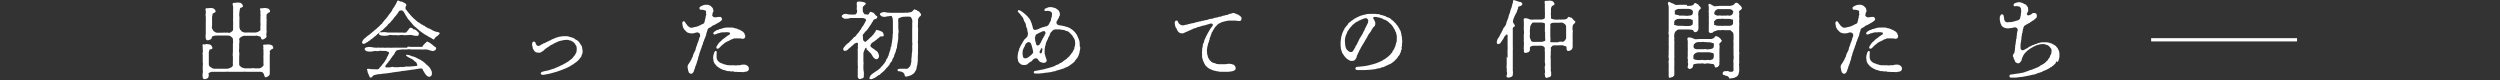
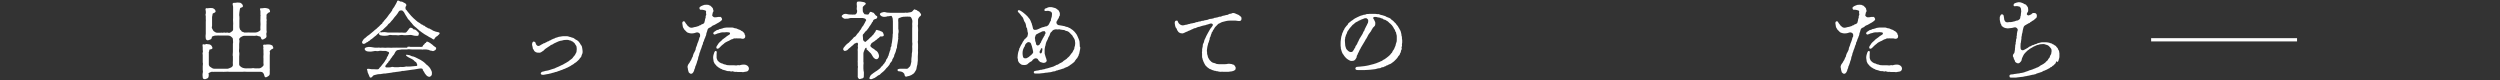
<svg xmlns="http://www.w3.org/2000/svg" id="_レイヤー_1" data-name="レイヤー_1" version="1.1" viewBox="0 0 1153 37">
  <rect x="0" y="0" width="1153" height="37" fill="#333333" stroke="none" />
  <defs>
    <style>
      .st0 {
        fill: #fff;
      }
    </style>
  </defs>
  <path class="st0" d="M110.3,27.7c0,.8,0,1.5,0,2,0,.6.5.8.9,1.2.6.4,1,.5,1.7.6.4,0,.8.1,1.5,0,.5,0,1,0,1.5,0,.4,0,.9-.2,1.5,0,.4.1.9,0,1.5,0,.5.1,1.2,0,1.7-.4.4-.4.6-.4.9-.9.2-.4-.1-1,0-1.7,0-.6,0-1.2,0-1.5,0-.4-.1-.9,0-1.5,0-.3.1-.6,0-1.2,0-.4,0-.6,0-1.2s-.2-.9,0-1.2c.1-.2-.4-.9,0-1.2.3-.3.5,0,1-.1.3-.1.8-.1,1.4-.1s.8.1,1.3.3c.5.1.6.5.8,1.1.3.6-.5.6-1,1-.3.2-.8.8-.6,1,.2.3,0,1,0,1.6v1.5c0,.4,0,.9,0,1.5,0,.6,0,1.2,0,1.5,0,.4,0,1.1,0,1.5.1.3,0,.7,0,1.2,0,.4,0,.8,0,1.3,0,.8-.6,1-.8,1.2-.6.4-.9.5-1.3.4-.4-.2-.4-1.1-.7-1.6-.1-.2-.3-.4-.5-.6-.2-.2-.5-.2-1-.3-.3,0-1.2,0-1.7,0s-.9,0-1.6,0c-.7,0-1.1,0-1.6,0-.6,0-1.3,0-1.6,0-.5-.1-1,0-1.6,0-.6,0-.9,0-1.6,0s-1.2,0-1.7,0c-.6,0-1.1,0-1.5,0-.6,0-1.2,0-1.6,0-.6,0-1-.1-1.6,0-.7.1-1.1,0-1.6,0h-3.1c-.6,0-1.3.1-1.7,0-.2,0-.7.3-1,.4-.4.2-.6.4-.4.6.2.4,0,.8,0,1.2s-.4.8-.7.9c-.4.2-1,.4-1.2.3-.5,0-.8-.4-.8-.8,0-.4-.2-1.2,0-2.1.2-.6,0-.9,0-1.4s0-1,0-1.7.2-1.1,0-1.7c0-.4,0-1,0-1.7,0-.4,0-1.1,0-1.7s-.2-.8,0-1.2c.2-.5,0-.6,0-1.2,0-.4,0-.7,0-1.2s-.2-.8,0-1.3c0-.3.5.1,1,0,.6-.2.8-.3,1.3-.1.4,0,.8,0,1.3.3.2,0,.7.7.8,1.1.4.8-.7,1-1,1-.5,0-.4.5-.4.7-.1.4-.3.5-.2,1,0,.4,0,.9,0,1.4v1.4c0,.4,0,.9,0,1.2,0,.4,0,1,0,1.2,0,.3.2,1,.9,1.3.4.2.5.4.8.5.2.1.4.2.9.2.4,0,.8,0,1.5,0h1.5c.3,0,.9,0,1.5,0,.6,0,1,0,1.5,0,.4,0,1.2-.4,1.7-.6.4-.2.9-.7.8-1.2-.1-.5,0-1.5,0-2s0-1.5,0-1.9c-.2-.5,0-1.5,0-2,0-.5,0-1.2,0-1.9s0-1.1,0-1.9c.2-.6,0-1.5,0-2.1,0-.5-.3-.8-.7-1.1-.3-.3-.9-.6-1.5-.6-.6,0-.9,0-1.3,0h-1.3c-.3,0-.8,0-1.3,0-.4-.1-1,0-1.3,0-.4,0-1.1,0-1.5.2-.6.2-.8.3-.8.5,0,.6-.3,1-.7,1.1-.4.2-.9.4-1.2.4-.4,0-.8-.3-.9-.8-.2-1.3,0-1.9,0-2.2s0-.9,0-1.3c0-.5,0-1.1,0-1.4,0-.6,0-1,0-1.4,0-.4,0-.8,0-1.4.1-.4,0-1.1,0-1.4s0-.9,0-1.2c-.1-.4-.2-.8,0-1.2.1-.4,0-.8,0-1.2,0-.3-.3-.9,0-1.2.2-.3.5,0,1-.1.4-.1.8-.1,1.4-.1s.8,0,1.3.3c.3.3.7.4.8,1.1.2.6-.6.8-1,1-.4.2-.4.3-.4.7,0,.3-.2.8-.2,1v2.9c0,.2,0,.9,0,1.2-.1.4-.2.9,0,1.2.2.2.4,1,.8,1.3.4.3,1,.7,1.5.7s.9,0,1.3,0c.6-.1,1.1,0,1.3,0,.2,0,.7-.2,1.3,0,.4,0,.9-.2,1.3,0,.3.2.9,0,1.5-.5.5-.3.7-.7.7-1,0-.6,0-1.3,0-1.9,0-.4.1-1,0-1.7-.1-.6,0-1.1,0-1.7,0-.6,0-1.2,0-1.7,0-.4,0-1.1,0-1.7,0-.4,0-1.2,0-1.7,0-.7-.5-1.4,0-1.8.2-.2.6,0,1-.1.3,0,.9-.2,1.4-.1.3,0,1,0,1.3.3.3.2.7.6.8,1.1.2.8-.6.8-1,1-.4.2-.3.5-.4.8,0,.3-.2.8-.2,1.3s-.2,1.2,0,1.9c.1.6,0,1.5,0,1.9,0,.6,0,1,0,1.5,0,.5,0,1.2,0,1.5s.2.7.2.8c0,.4.4.6.6.8.2.3.2.5.7.6.3,0,.4.2.7.3.3,0,.9,0,1.3,0,.6,0,1-.1,1.3,0,.3,0,1,0,1.3,0,.4,0,.8,0,1.3,0,.4,0,1.1-.2,1.5-.5s.9-.4.8-.9c-.1-.4,0-1.2,0-1.7s.1-.9,0-1.6c-.1-.7,0-.9,0-1.6s0-.9,0-1.2c.2-.4-.1-.6,0-1.2v-1.2c0-.2-.4-1.2-.1-1.2.4-.1.7-.1,1-.1.5,0,1-.2,1.4-.1.5,0,1,.2,1.3.3.4,0,.7.6.8,1.1.2.8-.7.5-1,1-.3.3-.7.6-.6,1s-.1,1.1,0,1.6c.2.6,0,1,0,1.3.1.6,0,.8,0,1.3,0,.3,0,.8,0,1.3s0,1,0,1.3c0,.4.2.9,0,1.2-.2.6,0,1,0,1.5.1.6-.4,1-.8,1.2-.4.2-.9.6-1.3.4s-.4-.8-.6-1.1c-.2-.3-.4-.3-.9-.4-.6-.2-1.1-.4-1.5-.2-.4.1-1,0-1.3,0s-.9,0-1.3,0c-.4,0-1,0-1.3,0h-1.3c-.4,0-1.2.4-1.5.6-.6.4-.9.9-.8,1.1.3.7,0,1.4,0,2.1,0,.8,0,1.2,0,1.9,0,.8-.2,1.2,0,1.9.2.5,0,1.5,0,2v1.9h-.1Z" />
  <path class="st0" d="M171.3,15.2c.4-.4.9-.7,1.2-1,.3-.4.8-.6,1.2-1,.4-.4.8-.8,1.1-1,.2-.2.8-.9,1.1-1.1.2-.1.4-.2.5-.6,0-.3.4-.3.5-.6.2-.4.6-.7,1.1-1.3.4-.4.7-.9,1-1.3.3-.4.6-.9,1-1.3.2-.2.2-.3.5-.7.3-.4.4-.4.4-.7,0-.3.5-.8.9-1.4.2-.3.4-.8.8-1.4.2-.3.3-.6.4-.8.2-.2,0-.5.4-.7.4-.2.9.3,1.2.4.4,0,1,0,1.6.5.3.2.6.2.9.5.1.2.3.3.3.7,0,.4-.4.6-.4,1,0,.5,0,1,.3,1.1.3.2.4.6.8,1,.4.4.6.8,1,1.2.3.4.8.9,1,1.1.3.2.4.5.7.7.3.2.5.4.7.6.3.4.5.4.7.6.3.3.4.4.8.6.4.3.6.3.8.5.4.4.5.5.8.5.2,0,.6.5.8.5.5,0,.6.4.8.5.2.2.4.2.8.4.2.2.4.4.8.4.3,0,.5.2.8.4.2.2.7.2.8.4.2.3.6.3.8.4.3.2.6.2.8.3.4,0,.9.3,1.3.3s.5.5.4.7c-.2.3-.5.5-.7.7-.2.2-.3.4-.8.6-.2,0-.3.4-.6.6-.2.2-.3.7-.5.7-.5,0-1-.6-1.5-.8-.4-.1-.9-.5-1.4-.8-.4-.2-.9-.5-1.4-.8-.5-.4-1-.7-1.3-.9-.3-.2-.5-.4-.8-.6-.4-.2-.5-.4-.7-.6-.2-.2-.4-.3-.7-.6-.3-.4-.5-.4-.7-.6-.3-.3-.4-.4-.7-.6-.3-.2-.4-.5-.6-.7-.3-.2-.2-.4-.6-.7-.2-.2-.3-.4-.6-.7-.3-.4-.3-.5-.6-.7-.3-.2-.4-.4-.6-.8-.1-.2-.2-.4-.5-.8-.2-.2-.2-.4-.5-.8-.2-.3-.4-.7-.6-1.1-.4-.5-.7-.8-1.1-.8-.3,0-.8,0-1.1.3-.2.2-.4.5-.6.9-.4.5-.6.9-.9,1.2-.4.5-.8.8-1,1.2-.3.4-.7,1-1,1.2-.4.4-.7,1-1.1,1.2-.5.2-.7.9-1.1,1.2-.5.4-.8.7-1.2,1.1-.4.4-.8.9-1.2,1-.4.2-.9.8-1.1,1-.4.4-.9.6-1.2,1-.3.4-.8.6-1.1.9-.2.2-1,.9-1.2,1-.6.2-.8.8-1.2.9-.4.1-.4.4-.7.5-.4,0-.6.4-.9.5-.5.4-1.2.5-1.5,0-.3-.5,0-.9.4-1.5.2-.2.4-.6.8-.8.4-.2.4-.4.7-.6.2-.2.8-.7,1.2-.9l1.2-1h.1ZM187.9,21.6c.4,0,.8-.2,1.3,0,.4,0,1,0,1.4,0s.8,0,1.3,0c.4,0,1,0,1.3,0,.5,0,.8.1,1.3,0,.4,0,.5-.3.6-.6,0-.2.4-.3.6-.6.2-.3.2-.5.6-.6.3,0,.2-.6.6-.6.6,0,.9.4,1.4.6.4.2.4.4.8.6.3.1.5.5.7.6.6.4.7.6,1.1.8.3.2.3.4.2.8-.2.5-.5.6-.9.8-.5.3-.8.1-1.2,0-.4,0-.8-.1-1.3-.4l-1.2-.2c-.3,0-.9,0-1.2,0-.5.2-.6,0-1.1,0-.9,0-1.6,0-2.2,0-.6,0-1.4,0-2.1,0s-1.7-.2-2.1,0c-.2,0-.7,0-1.2,0-.6,0-.9,0-1.3,0-.5,0-.7.2-1.3.2-.4,0-1,.1-1.4.6-.2.2-.4.6-.6,1-.2.4-.4.8-.7,1-.2.2-.5.7-.7,1-.3.4-.5.5-.7,1-.1.4-.7.6-.8,1,0,.3-.3.4-.5.6-.2.3-.3.5-.6.8-.6.6-.2,1.1.2,1.1.9,0,1.6,0,2.1-.1.4-.2,1-.2,1.7,0,.4,0,1,0,1.6,0s1-.2,1.6-.1c.5,0,1.2,0,1.6-.1.6-.3,1.1,0,1.6-.1.4,0,.9,0,1.7-.1.4,0,1.3-.1,2.1-.2.2,0,.3-.3.2-.7-.2-.4-.4-1.1-.8-1.2-.2,0-.7-.6-.9-.8-.2-.2-.7-.4-1-.6l-1.2-.6c-.4-.2-.6-.4-.9-.6-.4-.2-.3-.3-.3-.5,0-.3.5-.1,1.2,0,.6,0,1.1.5,1.7.6.5,0,.9.3,1.3.4.4.2.7.4,1.2.6l1.2.6c.4.2,1,.6,1.1.7.4.2.7.6,1.1.9.4.4.6.7,1,.9.3.2.5.5.7.7.2.2.4.4.7.9.1.2.3.7.5,1,.2.3.2.7.2,1.1,0,.4,0,.8-.3,1.1-.4.4-.6.6-1,.5-.4,0-.6-.2-1-.4-.2-.2-.4-.5-.7-.8-.2-.2-.5-.7-.6-1-.2-.4-.6-.7-.6-1,0-.8-1-.6-1.3-.6s-1.2.2-1.9.3c-.6.1-1,.2-1.4.2s-1,.2-1.4.2-.9.2-1.4.2c-.4,0-1,.2-1.4.2-.6,0-.9,0-1.4.2-.4,0-1,.2-1.4.2-.5,0-.8.1-1.4.2-.3,0-.8,0-1.4.2l-1.4.2c-.4,0-1.2.2-1.4.2-.4,0-1.1,0-1.9.2-.7.2-1.2,0-1.9.2-.4.1-.8.2-1.2.3-.5.1-.6.2-.8.4-.2.2-.4.7-1,.8-.2,0-.4,0-.6-.5-.2-.4-.4-.9-.5-1.2-.1-.4-.4-.6-.4-1.2,0-.5-.4-.7-.2-1,.3-.4,1.5,0,2,0s.6,0,1,0c.7,0,1.6.2,2.2,0,.2,0,.5-.7.9-1,.4-.3.6-.8.9-1.1.3-.3.5-.6.8-1,.2-.2.4-.6.7-1.1.2-.3.5-.5.6-1.1,0-.4.5-.6.6-1.1,0-.3.3-.6.4-.8.1-.2,0-.7-.3-.8-.4,0-.6-.3-1.2-.4-.4,0-1.1,0-1.3,0-.6,0-1.3-.2-1.8,0-.6.2-1.3,0-1.8,0-.4,0-1.3.3-1.9.3s-1.5,0-2-.2c-.5-.2-.9-.6-.9-.9,0-.4,0-.6.9-.9.7-.2,1.2-.2,2-.1.4,0,1.4.3,1.9.3h1.3c.5-.2.8.1,1.4,0,.4,0,.8-.1,1.3,0,.5.1,1,0,1.3,0,.4,0,.7,0,1.4,0,.5.1,1,0,1.3,0h1.4c.4,0,.8-.1,1.3,0,.6,0,.8,0,1.4,0h2.7,0ZM175.6,15c.4-.2,1.3-.2,1.9-.2s1.3.3,1.9.2c.8,0,1.3,0,2,0,.5,0,1.3,0,1.9,0s1.1.1,2,0c.6,0,1.3.2,1.9,0,.3-.1.8-.9,1-1.1.4-.4.6-1,1-1.1.5-.1,1.2.3,1.3.5,0,.2.2.3.6.3.4,0,.6.2,1,.5.3.3.6.6.8.8.4.2.3.6.2,1,0,.4-.3.7-.6.6-.5,0-.5.1-1,0-.3,0-.8-.1-1.1-.2-.2,0-.6-.2-.9-.2-.8,0-1.3.1-1.8.1s-1.3.1-1.7,0c-.7-.2-1.2,0-1.7,0-.7.2-1,0-1.7,0-.4,0-1.2,0-1.6,0-.4,0-1.2-.2-1.6,0-.4.2-1.3.3-1.9.3-.6,0-1.2,0-2-.2-.5-.2-.7-.4-.7-.8,0-.2.2-.5.8-.8h0Z" />
  <path class="st0" d="M268.6,24.4c0,.5-.4,1-.4,1.3-.1.6-.4.8-.7,1.1l-.4.6c-.2.3-.9.8-1.4,1.3-.3.3-.7.3-1.1.8-.5.4-1,.5-1.2.7-.4.4-1,.5-1.2.7-.4.3-1,.4-1.3.6-.4.3-.6.2-1,.4-.4.2-.8.4-1.3.5-.4.2-.7.3-1.1.4-.6.2-.8.4-1.3.4-.6.2-.8.3-1.3.4-.4,0-.6.3-1.2.3-.4.1-.9.3-1.4.3-.6.1-1.3.2-1.6.3h-.3c-.6,0-1-.2-1-.6,0-.4.4-.8,1-.9.4,0,1.2-.4,1.8-.4l.9-.2c.4-.1,1-.3,1.5-.5.4-.2,1-.2,1.5-.5.4-.3.6-.2,1.1-.5.4-.2.6-.2,1.3-.6.3-.2.7-.3,1.1-.5.4-.2.9-.6,1.4-.8.4-.2,1-.6,1.3-.8.5-.4.5-.5,1-.8.2-.2.4-.2.4-.3.1,0,.2-.2.4-.4.2-.3.4-.6.8-1,.3-.3.4-.6.6-1,.2-.4.4-.6.4-1,0-.5.1-.7.1-1.1,0-.7-.1-1.4-.4-1.7-.2-.2-.4-.6-.4-.7-.3-.2-.4-.6-.6-.6-.2,0-.1-.4-.7-.5-.3,0-.4-.4-.8-.4-.6,0-.7-.4-1.8-.3-.6,0-.8,0-1.4.1-.6.2-1.1.3-1.4.3-.6.1-1.1.4-1.4.5-.3.2-1,.4-1.3.6-.4.1-.8.6-1.3.7-.7.2-.8.6-1.3.8-.3.2-.9.6-1.2.8-.3.2-.9.6-1.1.9-.2.3-.4.4-.8.6-.5.4-1,.7-1.6.6-.4,0-.8,0-1.3-.2-.2-.2-.8-.4-.9-.8-.2-.6-.6-.7-.6-1.2,0-.5-.3-1.1-.3-1.4v-.2c0-.7.3-1.5.9-1.3.7.1.7.6.9,1.2.4.6.7.8,1.1.8.5,0,.8-.3,1-.4.4-.2.6-.4.9-.5.2,0,.4-.4.9-.4.3,0,.4-.3.8-.4.4-.1.5-.4.8-.4.4,0,.6-.4.8-.4.3,0,.4-.2.8-.4.4-.2.6-.2.8-.4.3-.1.5,0,.8-.3.2-.2.8-.2,1.2-.4.5-.2.8-.3,1.2-.3s.8-.2,1.3-.2c.4,0,.7,0,1.3,0,.1,0,.3,0,.4,0,.4,0,.8,0,1,.2.6.1.9.2,1.4.4.3,0,1.1.3,1.3.6.2.2.8.5,1.2.7.5.3.8.7,1,1,.4.4.4.8.8,1.2.4.5.4.8.5,1.3,0,.4.2.9.2,1.5s0,.9-.2,1.4h0Z" />
  <path class="st0" d="M328,12.4c-.4.3-1.1.4-1.4.8-.4.5-.3.8-.5,1.3-.3.6-.4,1.2-.4,1.5s-.3.8-.4,1c0,.4-.2.5-.4,1-.2.4-.1.6-.3,1-.1.3-.4.5-.4,1s-.2.6-.3.8c0,.2-.2.6-.3.9,0,.3-.1.4-.3.9-.2.4-.2.6-.3.8,0,.4-.5,1.1-.5,1.6,0,.5-.5,1.2-.5,1.7,0,.7-.4,1.2-.5,1.7-.1.7-.4,1.1-.5,1.6-.2.5-.4.7-.4,1.1,0,.4-.3.6-.4,1.1,0,.4-.4,1-.5,1.2-.3.4-.5.6-.9.6s-.2,0-.2,0c-.3,0-.4-.2-.7-.4-.3-.2-.3-.3-.4-.8-.3-.7-.2-1.4-.4-1.8,0-.2,0-.6.2-1,.1-.2.3-.6.5-.8.4-.4.4-.8.6-1,.2-.2.5-.7.6-1.1.2-.8.6-.7.6-1.5.2-.8.4-1,.7-1.6.3-.8.6-.9.6-1.7.1-.6.5-1.1.6-1.6,0-.5.4-1,.6-1.7.1-.6.3-.6.4-1.4,0-.4.5-.5.4-1.2,0-.6,0-.8-.5-1.2-.6-.4-1.2-.3-1.9,0-.4.1-.9.2-1.3.2-.8,0-1,0-1.5-.2-.2-.1-.6-.1-.9-.4-.2-.2-.5-.4-.7-.7-.2-.3-.4-.2-.6-.7-.2-.4-.5-.6-.6-1.3,0-.5-.2-.9-.2-1.3s0-.2,0-.3c.1-.8.9-.9,1.2-.4.3.7.8,1.1.9,1.3.4.7.6.6,1,1,.2.3.9.4,1.1.4.4,0,.7-.1,1.4-.3.4,0,1-.2,1.6-.4.4,0,.6-.4.8-.4.3.1.4-.2.8-.4.4-.2.8-.2,1.2-.6.2-.2.2-.6.4-1.2.1-.2,0-.6.3-1.2.2-.4-.1-.7.2-1.2.3-.4,0-.7,0-1.2.2-.7,0-1-.4-1.1-.4-.1-1-.3-1.3-.3s-.5,0-.7,0-.4,0-.5-.4c-.3-.4,0-.9.3-1,.3-.2.5-.4.9-.5.9-.4,1-.4,1.7-.4h.4c.4,0,.8,0,1,.2.3.2.5,0,.8.4.3.3.6.5.8.8.4.4.2.8.4,1.1.2.4,0,.7-.3,1.2-.1.4,0,.6-.2,1-.2.5.8,1.2,1.2,1.1.6,0,1.1-.1,1.6-.2.4,0,.5,0,.7,0,.4-.2.9.4,1,.9.2.6-.6,1-.8,1.2-.5.4-.9.6-1.3.8-.6.3-1.1.7-1.4.8-.4.1-1,.4-1.4.7h.2ZM345.2,32.5c-.3.3-.7.5-.9.5-.2,0-.8.1-1.2.2-.5.2-.9,0-1.1,0-.6,0-1.1,0-1.8,0-.8-.2-1.1.1-1.9-.2-.7-.3-.7,0-1.1,0-.6-.2-.6-.2-1.2-.2-.5,0-.6,0-1.1-.2-.4-.2-.4-.1-1-.3-.5-.2-.5,0-1-.4-.4-.2-.6-.2-.9-.4-.4-.4-.6-.3-.8-.5-.2-.4-.6-.3-.7-.6-.2-.4-.4-.4-.6-.7-.2-.3-.4-.4-.5-.7,0-.3-.3-.4-.3-.9,0-.6-.2-.8-.2-1.4,0-.4,0-1,.4-2.1.2-.7.5-1.2.9-1.1.5.2.4.6.3,1.4,0,.8,0,1.3,0,1.8.1.4.2.7.4,1.1.2.4.6.6.8.8.2.3.4.2.8.5.3.2.6.1.9.3.4.2.5.3.7.3.2,0,.4,0,.8.2.5.2,1.2.2,1.8.2h1.8c.6,0,1,.2,1.5,0,.7-.2.9.2,1.5-.1.5-.2,1-.2,1.7-.2s1.2.3,1.5.5c.4.3.7.8.7,1.3s-.1.7-.4,1h0ZM333.7,12.9c.2,0,.9-.2,1.4-.2.6,0,1,0,1.4,0s.6,0,1.1,0c.2,0,.6,0,1.2.3.2.1.8,0,1.2.3.3.2.8.3,1.3.5.2,0,.4.4.8.5.2,0,.6.4.8.6.2.2.5.5.5.8,0,.4.4.5.3,1,0,.8-.3,1-1,1.2-.4,0-.8-.1-1.2-.2-.6,0-1.2,0-1.5,0-.4-.1-.6.1-1.1,0-.5-.1-.8.3-1.2.4-.4,0-.6.2-1,.4-.5.3-.6.4-1,.5-.4.2-.5.3-1,.5-.4.2-.7.5-.9.7-.2.2-.6.4-1,.8-.3.4-.8.7-.9.9-.4.5-1,.7-1.3.5-.2-.2-.4-.6,0-1.2.2-.2.4-.6.8-1.2.2-.3.6-.6.9-.9.3-.2.5-.4.8-.8.2-.2.4-.2.8-.6.2-.2.4-.2.7-.5.4-.4.9-.7,1.4-1,.4-.2.7-.4.7-.8s-.4-.5-.8-.5c-.6-.1-.9-.1-1.6,0-.2,0-.6,0-1.1,0-.6,0-1,.2-1.3.3-.8.1-1.1.3-1.6.5-.5.2-.8.4-1.2,0-.4-.4,0-.9.7-1.3.6-.3.7-.6,1.1-.6.7,0,.6-.4,1-.4.5,0,.6-.2,1.3-.3h0Z" />
  <path class="st0" d="M399.8,22.2c-.4-.4-.7-.1-1,.6l-.4,1c-.2.4-.2.8-.2,1.1,0,.7,0,1.5,0,2.2s0,1.2,0,1.5c.2.4,0,.8,0,1.5,0,.4,0,1,0,1.5.1.3,0,1.2.2,1.5.1.3,0,.9,0,1.1.1.4-.1.8,0,1.2,0,.3-.4.8-.9.8-.6.1-1,.4-1.3.2-.6-.4-.7-1.1-.6-1.6,0-.4,0-.7,0-1.2v-2c0-.4.2-.7,0-1.3,0-.5,0-.7,0-1.3s-.1-.7,0-1.3c0-.6,0-.8,0-1.3s0-1,0-1.3c0-.4,0-.7,0-1.3s-.1-1,0-1.3c.2-.6,0-.8,0-1.3,0-.4.2-.6.1-1,0-.4-.4-.6-.6-.5-.2.2-1,.3-1.2.6-.2.3-.8.8-1,.9-.4.3-.6.6-.9.8-.4.3-.8.6-1,.9-.4.4-.7.4-1,.5-.3.2-.6.1-.9-.2-.4-.4-.2-.8,0-1.2.3-.4.8-1,1-1.2.4-.3.4-.5.9-.8.4-.4.5-.2.8-.7.2-.2.4-.4.8-.8.2-.2.5-.4.8-.8.2-.4.5-.6.9-.8.2,0,.6-.6.8-.9.2-.3.4-.6.7-.8.4-.4.4-.6.7-1,.2-.4.5-.5.7-1,0-.2.4-.7.6-1,.4-.4.5-.6.7-1.1,0-.2.3-.2.4-.7.2-.5.4-.7.5-.9.2-.3,0-.5-.3-.8-.4-.3-1-.3-1.3-.4-.4,0-.9,0-1.3,0-.6,0-1.5,0-2.1,0h-2c-.5,0-1.2.4-1.7.3-.8,0-1.2.2-1.7-.2-.6-.4-.8-.6-.8-.9s.3-.6.8-.9c.4-.2,1.1-.3,1.7-.1.6.2,1.1.2,1.7.2.6.1,1.2,0,1.5,0,.7.2,1.2-.5,1.3-.9.1-.5.2-.8,0-1.2-.2-.4,0-1.1,0-1.7,0-.4-.2-1.1,0-1.8,0-.4.8-.4,1-.4s.8,0,1.7.2c.8.1,1.4.4,1.4.8,0,.4-.6.6-.8.9-.4.3-.6.6-.6.9,0,.5,0,.9,0,1.3,0,.6.2,1,.4,1.2.3.4.4.7.8.6.5,0,.9.3,1.5,0,.2,0,.4-1.4,1.2-1.1.2,0,.3.2.7.3.3,0,.6.2.9.7.3.4.5.7.8.8.4.1.4.4.4.6s-.1.6-.6.8c-.2,0-.8.2-1,.4-.4.2-.3.7-.5.9-.4.3-.4.6-.6.9-.1.2-.4.6-.6.9-.3.4-.4.5-.6.9-.2.4-.4.5-.6.8-.2.4-.3.5-.7.8-.3.2-.4.4-.7.8-.2.4-.4.4-.7.8-.2.3,0,.9,0,1.5s0,1.2.4,1.5c.4.3.5.5.8.4.4-.3.5-.5.8-.7.4-.3.4-.4.6-.5.2-.2.5-.6.9-.9.4-.3.5-.4.8-.8.1-.2.6-.4.7-.8.2-.4.6-.7.7-.9.2-.4.1-.7.6-.9.3-.1.4.2.8.2.3,0,.8.2,1.1.4.4.1.8.3,1,.6,0,.2.4.7.4,1.2,0,.8-1.1.6-1.4.6-.4,0-.6.4-.8.6-.3.3-.6.3-.8.6-.3.4-.6.4-.8.6-.3.4-.5.4-.8.6-.2.2-.8.5-.9.6-.3.2-.6,1-.7,1.2-.1.4.4.7.8,1.1.4.3,1,.5,1.1.7.3.3.3.4.8.6.2.1.5.4.7.7.1.3.3.4.4.8.1.4.2.6.2.9,0,.4-.1.8-.3,1-.3.4-.5.5-.9.5s-.8-.2-1.2-.6c-.2-.2-.6-.8-.8-1.2-.2-.3-.4-.8-.9-1.2-.3-.2-.7-.8-1-1l-.8-.7ZM417.2,5.8c.7,0,1,.2,1.7,0,.4,0,.9-.2,1.2-.2.2,0,.5-.2.7-.4.3-.4.8-.9,1-.9s.4.3.8.3c.3,0,.5.5,1,.6.4.1.6.6.8.8.1.2.4.4.4.8s-.4.7-.8,1c-.2.2-.6.9-.6,1.3,0,.5,0,1.6,0,2.1-.2.7,0,1.1,0,1.8s.1,1.2,0,1.9c0,.6,0,1.4,0,1.8,0,.6,0,1.1,0,1.9-.2.8,0,1.1,0,1.9,0,.8,0,1.3,0,1.8,0,.4-.1,1.4,0,1.9,0,.8-.1,1.2-.1,1.8,0,.6,0,1.2,0,1.8,0,.5-.2,1.3-.2,1.9-.2.7-.3,1.1-.4,1.8,0,.6-.5,1.2-.7,1.6-.1.2-.5.8-.9,1-.4.2-.8.6-1,.6-.6.2-.8.4-1.2.4-.4,0-.8.4-1.3.2-.5-.4-.4-1-.5-1.2-.2-.3-.5-.6-.8-.8-.4-.2-.9-.4-1.4-.4s-.8,0-1-.6c0-.4.6-.6,1.5-.6s1.8,0,2.1,0c.6.1,1.2,0,1.4-.3.2-.3.4-.4.8-.8.2-.3.3-.7.4-1.2.1-.6.3-.9.2-1.5,0-.7.1-1.4.2-2.1,0-.7,0-1.3.2-2.1,0-.8.1-1.5,0-2.2,0-.6.2-1.4,0-2.1,0-.5,0-1.3,0-2.1s0-1.3,0-2.1c0-.7,0-1.6,0-2.1s.1-1.6,0-2.1c0-.4.2-1.3,0-1.8,0-.2-.2-.6-.4-1-.2-.4-.7-.6-1-.5-.4,0-1.2-.1-1.7,0-.6,0-1.1,0-1.8.2-.7.3-1,.4-1.2.4-.4.2-.4,1.2-.3,1.9,0,.6,0,1.1,0,1.5,0,.4,0,1,0,1.6.2.8.2,1.6,0,2.2-.1.4,0,.6,0,1.2-.1.5-.1.6,0,1.1,0,.2-.2.6-.2,1.2l-.2,1.2c0,.2-.2.7-.2,1.1,0,.6,0,.8-.2,1.1-.2.3-.2.8-.3,1.1,0,.2-.3.8-.4,1.1,0,.2-.4.6-.4,1.1,0,.5-.3.6-.4,1-.2.4-.5.6-.5,1,0,.4-.3.6-.6,1-.4.4-.5.6-.6,1-.2.4-.5.6-.7.9-.2.4-.8.7-1,1.1-.2.3-.7.8-1,1.1-.4.4-.9.7-1.2,1-.4.4-.7.8-1.2.9-.2,0-.8.6-1,.7-.4.2-.8.6-1.2.7-.4,0-.8.5-1.2.4-.3,0-.7.1-.8-.3-.1-.4.3-1,.5-1.4.2-.3.4-.4.8-.7.3-.3.5-.4.8-.6.2-.2.9-.6,1.2-.8.3-.3.7-.4,1.2-.9.3-.3.5-.3.7-.7.1-.4.6-.5.7-.7.2-.3.4-.5.6-.8.2-.1.4-.4.6-.8.2-.3.4-.4.5-.9.1-.5.4-.7.5-.9.2-.4.4-.5.4-.9.2-.4.4-.5.4-1,0-.2.3-.7.4-1.2,0-.4.3-.6.4-1.2,0-.4,0-.9.3-1.2.3-.5,0-.6.2-1.2.2-.6.2-1.2.3-1.8,0-.6.2-1,.2-1.9-.1-.8.2-1.1.1-1.9,0-.5,0-1.2,0-1.9s0-1,0-1.4c0-.4,0-.8,0-1.5-.1-.6,0-1.3-.2-1.7-.2-.4-.2-.8-.6-.9-.3,0-.8.2-1.2.2-.5,0-.6,0-1.1.2-.6.1-1.3.2-2.1-.2-.4-.2-.8-.7-.8-.9,0-.4.2-.5.8-.8.6-.2,1.3-.4,2-.1.6.2,1.2.1,2,.2h3.8c.4,0,.8,0,1.3,0h1.7,0Z" />
  <path class="st0" d="M498.2,21.9c0,.5,0,.9-.2,1.5,0,.3-.2.8-.2,1,0,.5-.3.6-.3.9,0,.4-.3.7-.4.9-.2.3-.2.6-.5.8-.4.3-.4.6-.6.8-.4.2-.2.5-.5.7-.3.2-.6.6-.8.7-.5.2-.4.4-.7.5-.4.2-.6.4-.8.6-.5.1-.4.4-.9.5-.4.2-.7.3-1,.4-.4,0-.4.4-.8.4-.4,0-.4.2-1,.3-.4.1-.6.2-1,.3-.4,0-.6.3-1.1.3s-.5.4-1.2.4-1,.3-1.8.4c-.8,0-1.2.2-1.5.2-.3,0-.8,0-1.6.2-.8,0-1.4.2-1.9.2-.4,0-1,0-1.3,0h-.4c-.5,0-1,0-.9-.7,0-.4.5-.5,1.1-.6.6,0,1.2-.2,2-.4.3,0,.6,0,1.1-.2.4-.1.6,0,1.2-.3.8-.1,1.2-.3,1.9-.5.6-.2,1-.3,1.7-.5l.8-.4c.3,0,.3-.3.8-.4.6,0,.9-.5,1.6-.8.4-.2.6-.3.8-.4.3-.1.4-.4.7-.6.4-.3.7-.5,1.2-.8.4-.2.4-.5,1-.9.3-.2.6-.6.9-1,.2-.2.4-.7.8-1,.3-.4.4-.6.6-1.1.2-.4.5-.6.5-1.2s.3-.7.3-1.3c0-.4.2-.9,0-1.5,0-.4,0-.4-.1-.8,0-.2-.2-.5-.4-.9-.2-.4-.5-.6-.7-1.1-.1-.5-.4-.3-.6-.7-.2-.3-.6-.5-.8-.8-.3-.4-.5-.3-.9-.6-.4-.2-.5,0-1-.3-.3-.3-1-.3-1.2-.3-.5-.2-.8,0-1.1-.2-.5-.2-.9,0-1.2,0-.7-.2-1.5,0-1.9.2-.6.2-.6.7-1.1,1-.4.3-.5.8-.7,1.4-.2.6-.6.9-.7,1.4-.1.4-.4,1-.7,1.5-.2.4-.3.8-.4,1.2,0,.4-.2.9-.3,1.2,0,.3-.2.8-.2,1.2s0,.7,0,1.3c0,.6,0,1,.2,1.4.2.5.2.9.4,1.3.3.6.2.9.3,1.1.2.3,0,.5-.3.8-.2.3-.8.4-1.1.4-.5,0-.6-.2-1.2-.3-.3,0-.7-.4-1-.7-.2-.2-.3-.5-.5-.8-.4-.3-.6-.3-1-.3-.4,0-1,.4-1.2.6-.3.5-.6.8-1.1,1-.4.1-.5.4-.7.5-.4.2-.5.4-.7.6-.5.3-.8.4-1.5.4-.6,0-1.3-.1-1.6-.4-.2-.2-.6-.4-.8-.7-.2-.4-.4-.5-.5-1,0-.4,0-.7-.2-1.2h0c0-.4.1-.8.1-1.3s.2-.9.2-1.2.3-.8.4-1.2c0-.5.2-.9.4-1.1.1-.2.2-.6.5-1.1.4-.5.4-.7.6-1,.2-.4.2-.6.6-1,.2-.2.4-.8.7-.9.3-.1.3-.4.6-.6.4-.2.5-.6.6-1.1.1-.4.2-.9,0-1.3-.2-.4,0-.6-.2-1-.1-.4,0-.8-.3-1.1-.3-.3-.2-.8-.3-1.2-.2-.6-.2-1-.5-1.3-.3-.4-.4-.7-.6-1.3-.1-.4-.2-.6-.5-1.1-.5-.4-.9-1.2-1.4-1.7-.4-.4-1-.8-.7-1.3.3-.4.7-.2,1.4.2.6.3,1.2.9,1.5,1.1.5.4.8.7,1,.9.2.2.5.4.6.6.4.6.7.8.9,1.1.2.3.6,1.1.7,1.5.1.5.3.4.3.8s.2.6.3.9c0,.6.2.6.2,1s.4.8.9.8c.4,0,1.1-.1,1.4-.3.5-.2.9-.4,1.3-.6.4-.2.7-.3,1.2-.4.7,0,.4-.3,1-.3.5,0,.9-.2,1.3-.6.2-.2.6-1,.8-1.5.2-.5.5-.4.4-1.2.2-.4.2-.8.4-1.3.1-.4,0-.7.1-1.2,0-.6-.4-1-.7-1.1-.2,0-.7-.3-1.2-.3-.6,0-1.5.3-1.6-.2,0-.4,0-.7.5-.9.2,0,.7-.2,1-.4.5-.2.7-.2,1-.2h.4c.4,0,.6,0,1.2.2.5.2,1.1.2,1.5.6.5.5.8.4,1.1,1,.2.4.5,1,.4,1.2,0,.4.1.9-.2,1.2-.4.4-.1.7-.4,1-.3.2-.4.7-.6,1-.4.4-.5,1-.2,1.5.4.5.6.6.8.6.5,0,.8.2,1.3.2.4,0,.7.2,1,.2.6,0,1,.4,1.4.4.5,0,.8.3,1.1.4.2,0,.7.3,1.2.7.4.3.7.4,1,.8.2.2.5.4.9,1,.4.4.6.9.8,1.3.2.4.4.9.6,1.4.2.6.4.9.4,1.5,0,.6.1.9.1,1.5v.5l.2.2ZM476.2,22.5c-.1-.5-.2-.8-.3-1.2-.2-.4-.3-1-.4-1.2-.2-.4-.4-.5-.7-.6-.7-.2-.9,0-1.1.2-.4.2-.9.8-1,1.3,0,.4-.3.6-.4.8-.2.3-.2.6-.4.9-.2.5-.3,1.2-.3,1.8s.1,1.2.2,1.6c.2.6.4.8,1.1.8s.8-.2,1-.3c.4-.2.8-.4,1.1-.8.4-.4.6-.3.9-.8.2-.3.6-.4.6-1,0-.5-.2-.9-.3-1.5ZM480.9,14.4c-.2,0-.4.2-.8.4-.4.2-.6.2-.9.4-.3.2-.7.4-1.1.6-.6.2-.6,1.2-.8,1.6-.1.4.2.4.1,1,0,.8.4,1.1.4,1.7,0,.4.2.6.5.8.4.2.6,0,1-.2.3-.2.3-.6.5-.8.2-.2.4-.4.4-.7s.4-.6.6-1.2c0-.2.4-.5.6-1.1.1-.3.4-.3.4-.7s.4-.6.4-.9c0-.3,0-.4-.3-.8-.3-.3-.5-.1-1,0h0ZM480.1,22.7c-.4.1,0,.3-.4.6-.2.2-.3.7-.2,1,.2.4.4.4.8.2.2-.2.4-1,.4-1.3,0-.4.2-.9-.2-1-.3,0-.2.2-.5.3h0Z" />
  <path class="st0" d="M572.5,8.9c0,.7-.5.8-1.2.8s-1.4-.3-2.1-.2c-.5,0-1.4,0-1.9,0-.7,0-1.4.1-1.8.2l-1.6.4c-.2,0-.5.2-.8.3-.4.2-.4.3-1,.5-.4.1-.4.4-.7.6-.2.2-.4.4-.7.7-.3.2-.4.5-.6.8-.3.4-.3.6-.5.8-.4.4-.2.7-.5.9-.4.3-.2.6-.4.9-.3.5-.3,1-.4,1.2-.4.6-.4.8-.4,1.1,0,.6-.3.8-.3,1,0,.6-.4.9-.4,1.2s-.2.7-.3,1.2c0,.4-.2.7-.2,1.3s-.2.8,0,1.3c0,.5,0,1.2.2,1.5.2.5.1.9.4,1.3.2.3.4.8.6,1,.4.4.4.4.8.8.3.3.7.4,1,.5.5.1.9.2,1.2.4.3.2,1,.1,1.3.2.4,0,.9,0,1.5,0,.3,0,.5,0,1.1,0,1.2,0,1.2-.2,1.7-.2s.8,0,1.2.1c.5,0,.6.2,1,.3.4,0,.6.2.8.6.1.3.4.4.4.9,0,.4,0,.8-.5,1.1-.2.2-.8.4-1.3.5-.6,0-1.1.2-1.5.2-.3,0-.4,0-.6,0s-.4,0-.6,0h-.8s-.2,0-.4,0c-.5,0-.7-.1-1.1,0-.2,0-.6,0-1.1-.1-.5-.3-.6,0-1-.2-.4-.2-.8-.1-1-.2-.3-.2-.6-.2-.9-.3l-.8-.4c-.4,0-.6-.3-.8-.4-.3-.2-.4-.3-.7-.5-.3-.3-.4-.4-.6-.6-.3-.2-.4-.5-.5-.7-.2-.2-.3-.6-.4-.8-.4-.5-.2-.6-.4-.9-.2-.3-.2-.6-.3-1-.2-.4-.2-.6-.2-1.1,0-.4,0-1,0-1.2-.2-.9.2-1,0-1.7,0-.4.2-1.1.3-1.6,0-.4,0-1,.4-1.6.3-.5.2-1,.5-1.6.3-.4.4-.9.7-1.5.4-.6.4-.9.8-1.5l.4-.7.4-.7c.2-.3.2-.5.6-.9.3-.3.3-.4.6-.8.2-.2.4-.6.2-.9-.2-.4-.8-.4-1.2-.3-.4.1-.7.3-1.2.4-.4,0-.9.4-1.5.4-.4,0-1,.3-1.5.4-.6.2-.8.3-1,.3-.5,0-.6.2-.9.3-.3,0-.4.3-.9.3-.4,0-.6.2-1,.4-.4.2-.7.2-.9.4-.3.1-.7.3-.9.4-.4,0-.4.3-.9.4-.5.1-.6.3-.9.4-.6.2-.7.4-1.2.4-.6,0-.9-.1-1.3-.3-.4-.2-.6-.4-.8-.8-.2-.4-.4-.4-.4-.8-.1-.4-.3-.4-.4-.6-.2-.4-.3-.4-.4-1,0-.4-.2-.6-.2-1.2s.1-1.2.8-1.2.5.2.7.6c.2.5.4.7.6.9.4.4,1.1.7,1.5.7.8,0,1.2-.3,1.7-.3s.8-.3,1.2-.3.8-.3,1.2-.3c.6,0,.6-.2,1-.2.5,0,.7-.2,1-.3.4-.2.7,0,1-.2.3-.2.6-.2,1-.2.3,0,.5-.3,1-.3s.5,0,1-.2c.4-.2.6,0,1-.2.2,0,.4,0,1-.3.4-.2.6-.2,1-.2.4,0,.8-.2,1-.2.4,0,.5-.4,1-.3.4,0,.7-.2,1-.2.3,0,.6-.3,1-.3s.7,0,1-.2c.4-.3.9-.2,1.5-.4.5-.3,1.1-.1,1.5-.4.3-.3.9-.4,1.3-.4.2,0,.4-.3.9-.3h.2c.3,0,.9.2,1.2.4.5.2.8.3,1.2.5.3.2.8.6,1,.8.4.3.2.8.3,1.2,0,.1,0,.2,0,.4v-.2Z" />
  <path class="st0" d="M646.5,22.4c0,.6-.4.7-.4,1.3,0,.6-.4.7-.5,1.3-.1.5-.6.7-.8,1.1-.2.5-.6.8-.8,1.1-.4.4-.8.8-1.1,1.1l-.4.3c-.2.1-.6.4-.8.6-.5.4-1,.4-1.3.6-.5.5-.9.2-1.2.6-.3.3-.8.2-.9.4-.4.4-.9,0-1.3.4-.5.4-1.1.2-1.7.4-.4.2-1.5.4-2,.4-1,.2-1.5.1-2,.2-.5.1-1.1,0-1.9.1-.7,0-1.1,0-1.6,0s-.9,0-1.3,0h-.2c-.4,0-1.1,0-1.2-.6,0-.6.4-.9,1-.9,1,0,1.7-.2,2.2-.2.6,0,1.4-.2,2.1-.3.4-.1,1.2-.2,1.7-.4.5-.2,1.1-.2,1.6-.4.3-.2.9-.2,1.4-.5.6-.3,1-.3,1.4-.6.4-.2.8-.2,1.2-.6.5-.4.9-.4,1.3-.8.3-.3.7-.4,1.2-.9.3-.3.9-.7,1.2-1.2.3-.5.6-.4.8-1.1.1-.4.6-.8.8-1.3.2-.6.4-.9.6-1.4.1-.4.2-1.1.4-1.5.2-.4.2-1,.2-1.5,0-.4,0-.6,0-1.2,0-.3,0-.6-.2-1.2-.2-.5,0-.8-.4-1.1-.2-.2-.1-.7-.4-1-.4-.4-.4-.8-.6-1-.2-.3-.5-.8-.7-1-.4-.3-.6-.7-.8-.8-.3-.1-.4-.4-.9-.8-.4-.4-.5-.3-.8-.5-.4-.3-.5-.4-.8-.4-.3,0-.7-.2-.8-.4-.1-.2-.7-.2-.9-.3-.5-.4-.8-.2-1.5-.4-.6-.2-.8-.2-1.4-.2s-.9.4-.5,1c.3.2.3.4.4.7.2.4.4.6.4,1.2,0,.4,0,1.1-.4,1.4l-.6.6c-.4.3-.2.5-.5.8-.4.4-.3.7-.5.9-.4.4-.3.5-.6.8-.4.4-.4.6-.8,1.2-.2.4-.4.9-.8,1.5-.4.4-.4.8-.6,1-.2.3-.5.8-.6,1-.2.3-.4.7-.6,1-.2.3-.5.8-.6,1-.2.5-.4.8-.6,1.1-.2.4-.4.8-.5,1.1-.3.4-.3.6-.5,1.1-.1.2-.4.4-.4,1.1-.1.5-.3.5-.4.8-.2.4-.3.4-.5.6-.3.3-.8.4-1.3.4s-.7,0-1.2-.3c-.3-.2-.8-.4-1.1-.7-.2-.2-.7-.6-.9-.9-.4-.4-.4-.6-.7-1-.4-.4-.5-.8-.7-1.2l-.4-1.3c-.2-.4,0-1-.2-1.4,0-.2,0-.4,0-.6v-.8c0-.3,0-1,.1-1.5.1-.4.1-.9.2-1.4.1-.5.3-.8.4-1.3,0-.6.4-.7.5-1.3,0-.3.4-.5.6-1.2.2-.5.6-.7.8-1.1.1-.3.6-.4.8-1,.1-.4.5-.6,1-1,.4-.4.6-.5,1.1-.8.4-.3.6-.5,1.1-.8.4-.2.7-.4,1.2-.6l1.3-.6c.4-.2,1-.2,1.3-.4.3-.2.9,0,1.3-.3.5-.3,1,0,1.4-.2.2,0,.4,0,.6,0s.5,0,.7,0h.4c.4,0,.8,0,1.2,0s.9.2,1.4.1c.4,0,.7.3,1.3.4.4,0,1,.3,1.4.4.5,0,.8.4,1.1.5.5.1.8.4,1.1.4.5.2.8.4,1.1.8.2.3.7.4,1,.8.3.4.6.6.9.9.2.1.5.8.8,1,.4.4.4.6.7,1.1.4.5.3.7.7,1.2.2.3.4,1.1.4,1.3.2.4.1.9.2,1.2.3.5.1,1.1.2,1.4,0,.2.1.4.1.6s0,.4,0,.6v.5c0,.4-.2.8-.1,1.1.1.6-.2.9-.2,1.3h0ZM630,8.4c-.5,0-.8,0-1.3.3-.4.1-.6.3-.8.3-.5.1-.5.4-.8.4-.6,0-.5.4-.8.4-.2,0-.6.4-.8.4-.4.2-.5.3-.7.5-.3.2-.4.4-.7.6-.4.2-.4.4-.8.8-.4.4-.5.6-.8.9-.3.3-.4.7-.6.9-.3.3-.4.5-.6,1-.2.5-.2.8-.4,1-.3.4-.1.6-.4,1.1-.2.4,0,.6-.2,1.1-.1.3,0,.7,0,1.2,0,.4.1,1,.1,1.4,0,.6.3,1.1.4,1.6.2.5.6.8.9,1.1.4.4.9.6,1.3.6s.7,0,1-.5c.3-.4.5-.7.6-1,.1-.3.4-.3.5-.9,0-.4.4-.6.6-1,.1-.3.3-.4.4-.8.1-.6.4-.5.6-1.3.2-.5.5-.9.8-1.4.2-.3.4-.7.8-1.3.3-.4.4-1.1.7-1.4.3-.3.3-.6.4-.9.3-.4.2-.6.5-1,.3-.4.2-.6.4-.8.4-.3,0-.4.4-.8.2-.2.2-.4.3-.9.1-.6,0-.9-.2-1.1-.1-.2-.6-.6-1.1-.6h0Z" />
-   <path class="st0" d="M695.3,26.7c0-.4,0-1.2,0-1.9s-.1-1,0-1.8c.1-.6,0-1.3,0-1.8,0-.6,0-1.2,0-1.9s0-.8,0-1.2c0-.5,0-1,0-1.3.2-.6-.2-.9-.4-.9-.4,0-.4.5-.9.8-.4.4-.4.9-.8,1.4-.3.4-.8,1.1-.9,1.3-.3.5-.5.8-.9.8-.4.1-.6.3-.8,0-.4-.3-.3-.7-.2-1.3.1-.6.5-1.3.7-1.5.2-.2.6-.8.7-1.2.1-.4.5-.9.6-1.1,0-.2.4-.8.6-1.2.2-.5.4-1,.6-1.2.2-.2.5-.5.8-1.1.3-.4.3-1,.4-1.3.2-.6.3-.7.5-1.3.2-.5.4-.7.4-1.2,0-.3.3-.9.4-1.3.2-.4.4-.8.4-1.3.1-.5.3-.8.4-1.2.2-.4.4-1,.4-1.3.2-.5.1-.8.4-1.3.3-.5-.2-1.2.4-1.3.4-.2.9.3,1.2.3.4,0,1.1.5,1.7.5s.7.2.8.4c.2.4.4.5.4.6-.3.3-.4.6-.7.8l-1,.3c-.4.2-.4.6-.4,1-.2.4-.4.8-.4,1-.2.6-.2.8-.4,1-.3.3-.3.7-.5,1-.3.4-.4.6-.4.8,0,.3-.4.7-.4.9,0,.5-.4,1.1-.2,1.5.2.6.4.8.7,1.2.4.5,0,1-.4,1.1-.6.3-.4,1-.4,1.6v2.9c0,.4,0,1,0,1.5v3c0,.6.1.9,0,1.5,0,.6,0,1.4,0,2.2v2.2c0,.3,0,1.1,0,1.3,0,.3,0,.8,0,1.3,0,.4,0,.8,0,1.3,0,.4,0,1,0,1.3.2.8,0,1.2,0,2,0,.3-.4.8-.8.9-.4.2-1.1.3-1.3.3-1.1-.1-.8-1.1-.7-1.2.4-.6,0-1.3,0-1.9s.1-.8,0-1.2c-.2-.6,0-1,0-1.8s0-1.1,0-1.8v-1.8h0ZM712.5,3.9c-.1-.4,0-1.1,0-1.7s-.3-1.3,0-1.7c0-.2.4-.1,1-.1s1-.2,1.3-.1c.4.1,1,0,1.3.3.4.3.7.6.8,1.1.2.6-.6.8-1,1-.3.2-.7,1.2-.6,1.7,0,.3,0,1.1,0,1.4-.1.5-.1,1.1,0,1.4,0,.2,0,.7,0,1s0,.4.5.5c.4.1.8.3,1.1.3.5,0,1.2.2,2,0,.5-.1.6.2,1.2,0,.3-.1.8,0,1.2,0s1.2-.2,1.5-.5c.3-.4.4-.8.8-.7.2,0,.6.3.8.3.4,0,.6.2,1,.7.3.4.5.7.8.8.4.1.3.4.3.7s-.5.6-.8.9c-.3.3-.4.7-.4,1,0,.4-.2,1.1,0,1.7.2.4,0,1,0,1.4s0,.9,0,1.4c0,.3,0,.8,0,1.4,0,.4.1,1,0,1.4,0,.3,0,.6,0,1.1s0,.9,0,1.3c-.2.7-.4,1-.8,1.2-.5.3-.7.4-1.2.4-.5,0-.8-.2-.8-1.2s-.1-.8-.5-1c-.2,0-.9-.3-1.2-.4-.4,0-1.3-.1-1.9,0-.4,0-1.5,0-2,0s-.9.1-1.1.4c-.3.5-.7.5-.6.9.2.6,0,1.3,0,1.7s0,1.2,0,1.6c-.2.7,0,1.2,0,1.6v1.6c0,.6,0,1,0,1.6s.1,1,0,1.6c0,.6,0,1,.2,1.6,0,.5,0,.9,0,1.1,0,.4-.4.9-.9,1-.4,0-1.1.4-1.4.3-.6-.2-.5-.9-.6-1.3,0-.2-.2-.5,0-.9.1-.7.1-.9,0-1.6,0-.4-.2-1.1,0-1.6.2-.4.2-1,0-1.6-.1-.6,0-1,0-1.6,0-.5,0-1,0-1.6,0-.6,0-1.1,0-1.6,0-.4-.2-1.2,0-1.7,0-.2-.1-.6-.5-.9-.4-.3-.8-.4-1-.4-.7-.1-1.4,0-1.9,0-.7,0-1.2,0-1.9,0-.8,0-1.6.5-1.6.8,0,.4,0,.7,0,1,0,.5-.2.8-.6,1.1-.3.2-1,.3-1.3.4-.4,0-.9-.2-.9-.6,0-.8.1-.9,0-1.2-.2-.4.1-.9,0-1.2-.1-.5.2-1.3,0-1.9-.1-.6,0-1.2,0-1.9,0-.7-.1-1.2,0-1.9.2-.7,0-1.2,0-1.9,0-.5-.1-.7,0-1.3,0-.4,0-.7,0-1.2s0-.9,0-1.3c0-.5-.2-.9,0-1.3.3-.5.9-.3,1.5-.2.4,0,.9.4,1.5.5.6.2,1,0,1.7,0s1.2,0,1.7,0c.6,0,1.2,0,1.8,0s1.5-.4,1.5-.8v-1c0-.6.1-.9,0-1.7v-1.6h0ZM712.5,14.8c0-.4,0-1.1,0-1.7,0-.4,0-.5,0-.9,0-.3.1-.6,0-1.3,0-.3-1-.5-1.6-.5s-1.1,0-1.7,0c-.8,0-1.3,0-1.9,0s-.7.2-1,.7c-.3.5-.5.8-.6,1.3,0,.2,0,.8-.1,1.3-.1.4,0,1.1,0,1.3,0,.4,0,.6,0,1.2-.2.5,0,.7,0,1.2,0,.4.4.7.5,1.3.2.5.7.6,1,.6.6,0,1.3,0,1.9,0,.6,0,1.3,0,1.9,0,.6,0,1.6-.4,1.7-.5.2-.4,0-.8,0-1.3,0-.4,0-.5,0-.9v-1.7h0ZM718.8,19.3c.6,0,1.2-.2,1.9,0,.3,0,.8-.4,1.1-.7.2-.2.6-1,.5-1.3,0-.2,0-.7,0-1.2s0-.7,0-1.2c0-.2,0-.8,0-1.2,0-.3-.1-1,0-1.2.1-.3-.2-1.1-.5-1.3-.5-.4-.8-.6-1.1-.7-.7-.2-1.3,0-2,0-.5,0-1.4,0-2,0-.4,0-.8,0-1.2.2l-.5.4c.1.7,0,1.7,0,2.2v3.5c0,.4.2,1.2,0,2.2-.2.7,1,.5,1.7.5h2Z" />
-   <path class="st0" d="M778.1,2.7c.4,0,1,0,1.3,0,.4,0,1.3-.2,1.6-.5.3-.3.4-.8.8-.8.2,0,.3,0,.7.3.4.2.8.4.9.6.2.4.5.5.7.8.2.4.4.4.3.7,0,.3-.4.5-.7.8-.3.3-.3.8-.4,1.1-.2.7,0,1.5,0,2.1,0,.8,0,1.3,0,1.8,0,.8,0,1.2,0,1.7,0,1.2.1,1.5,0,2,0,.7-.4.9-.6,1.2-.3.3-.9.4-1.2.3-.3-.2-.4-.4-.6-.8,0-.2-.3-.1-.8-.3-.4-.1-.9,0-1.3-.1-.5,0-1.7,0-2.3,0-.4,0-.9,0-1.2,0-.4,0-.6,0-1.2,0-.3,0-1,.6-1.3.8-.4.6-.6,1-.6,1.6,0,.4-.2.8,0,1.4.1.6-.2,1.1,0,1.4.1.4,0,.9,0,1.3s0,1,0,1.3c0,.5,0,1,0,1.3,0,.6,0,1,0,1.3s0,1,0,1.3c0,.6.1,1,0,1.3-.1.6,0,.9,0,1.3,0,.4,0,1,0,1.3,0,.4,0,.8,0,1.3s-.1,1,0,1.3c0,.5,0,.8,0,1.3,0,.5,0,.8,0,1.3,0,.4-.3.7-.6,1-.4.2-.9.2-1.2.4-.5.2-.8,0-.8-.6s0-.8,0-1c0-.2,0-.7,0-1.3s-.1-.7,0-1.3c0-.2,0-.7,0-1.2,0-.3,0-.9,0-1.2-.1-.4-.2-.7,0-1.2,0-.4.2-.9,0-1.2-.2-.8,0-1.2,0-2-.1-.5,0-1.3,0-2,0-.8.1-1.5,0-2-.1-.6.1-1.3,0-2,0-.4,0-.9,0-1.5,0-.5.2-.8,0-1.4-.1-.3-.2-.9,0-1.5,0-.3,0-1,0-1.5,0-.3,0-.9,0-1.5,0-.6,0-1,0-1.5,0-.3,0-1.1,0-1.5v-3.3c0-.6,0-1.2,0-2.1,0-.5-.8-1.7,0-2.1.3-.2,1.1.5,1.6.6.6.1.9.5,1.4.7.7.2,1.3,0,2,0h3.3ZM776.5,12c.8,0,1.5,0,2.3,0,.5,0,1.2-.2,1.5-.4.5-.3.4-.9.4-1.1v-1c0-.4-.4-.4-.7-.5-.4-.3-1-.2-1.3-.3-.6-.1-1.5.2-2.3,0-.4,0-.7,0-1.2,0-.5,0-.7,0-1.2,0s-1,.4-1.3.5c-.4.3-.5.6-.6,1,0,.4.2.6,0,1-.1.2.1.4.6.4.2,0,.7.3,1.3.3h2.3ZM774.2,7.2c.2,0,.6,0,1.2,0,.3,0,.7,0,1.2,0s1.7.2,2.3,0c.3,0,1,0,1.5-.4.3-.2.4-1.1.4-1.5,0-.3-.4-.6-.6-.8-.4-.2-.9-.4-1.3-.4-.5,0-1.6,0-2.2,0-.5,0-.9,0-1.3,0-.6.1-.8,0-1.3,0s-.9.4-1.1.4c-.4.3-.8.4-.6.8.1.3.1.7,0,1-.2.2.4.4.6.5.4.1.8.1,1.3.2h0ZM794.1,18.9c-.1.2-.5.6-.7.8-.5.4-.6.7-.4,1.1.2.6,0,1.4,0,1.9s0,.8,0,1.2c0,.4,0,.9,0,1.2s0,1,0,1.2c.1.5,0,.7,0,1.2,0,.2.1.6,0,1-.1.4,0,.7,0,1.1,0,.4-.4,1-.7,1.2-.4.3-1,.3-1.2.3-.3,0-.3-.9-.5-1.2-.2-.2-.3-.4-.9-.4-.4,0-1.2-.2-1.5-.2-.5,0-.8-.2-1.3,0-.5.2-1,.1-1.3,0-.5-.2-.8,0-1.3,0s-1,0-1.2,0c-.5.1-1.2.1-1.5.2-.6.2-.7.2-.7.6,0,.5-.2,1-.6,1.3-.3.2-.8.5-1.2.4-1-.5-.8-1-.7-1.2.4-1,0-1.7,0-2s.2-1,0-1.4c-.2-.4,0-1,0-1.3,0-.5,0-.8,0-1.3,0-.2,0-1,0-1.3.1-.6,0-.8,0-1.4,0-.4,0-1,0-1.5,0-.3,0-1.1,0-1.5,0-.4-.4-1,0-1.5.3-.3.9-.1,1.6,0,.3,0,.9.4,1.5.6.5.2,1.4,0,2.2,0,.7,0,1.6,0,2.2,0,.4,0,1,0,1.5,0,.6,0,1.1,0,1.5,0s.6,0,1-.2c.3-.2.6-.2.7-.4.2-.4.4-.6.8-.8.2,0,.4.2.8.3.4.1.7.4.9.6.1.2.6.4.7.8,0,.3.5.4.4.7h0ZM787.1,19.4c-.6,0-1,0-1.2,0-.4-.2-.9,0-1.4,0-.6,0-1,0-1.4,0s-.9.2-1.3.5c-.2.2-.5.4-.7.9,0,.2-.1.9,0,1.1.1.3.4.4.6.6.4.2,1,.2,1.5.2s.8,0,1.2,0c.6,0,1,0,1.3,0,.3,0,.9-.2,1.3,0,.3.2.9,0,1.3,0,.6,0,1.1-.2,1.6-.4.4-.2.4-.5.5-1,.1-.5,0-.8,0-1.1s-.2-.3-.7-.4c-.4-.2-1-.3-1.4-.3h-1.2ZM789.6,24.4c-.3,0-.9-.3-1.4-.3s-.9,0-1.3,0c-.4,0-.9,0-1.3,0-.3,0-.8.1-1.3,0-.4,0-.9,0-1.2,0-.3,0-1,.3-1.4.6-.5.3-.7.8-.7,1.2,0,.4,0,.8,0,1,0,.4.4.4.7.6.6.2,1,.1,1.4.2.3,0,.9,0,1.2,0,.3,0,1-.2,1.3,0,.2.1.9,0,1.3,0,.5,0,1-.2,1.3,0,.3.2,1.3-.2,1.7-.4.3-.2.4-.7.5-1.1,0-.5,0-1,0-1.2,0-.4-.4-.5-.7-.6h0ZM791,2.7c.6.3,1.4,0,2.1,0,.6,0,1.3,0,2.1,0s.8,0,1.4,0c.4,0,1,0,1.4,0s1.3-.3,1.7-.6c.2-.2.4-.7.9-.8.6-.2,1.2.4,1.4.7.2.2.7.6.9.8.3.4.5.8.5,1,0,.3-.6.8-.8.9-.7.4-.6.9-.5,1.2.2.6-.1,1.5,0,2.1.2.6,0,1,0,1.3,0,.4,0,1,0,1.3.2.5,0,1,0,1.3,0,.6,0,.9,0,1.3v1.3c0,.6,0,.8,0,1.3,0,.4,0,1,0,1.3,0,.6,0,1,0,1.3,0,.5,0,1,0,1.4s0,1,0,1.3c0,.4,0,1,0,1.4s-.1.9,0,1.4c.2.5,0,.8,0,1.3,0,.4,0,1,0,1.4,0,.6,0,.9,0,1.3,0,.4.1.8,0,1.4-.2.6,0,.6,0,1.2,0,.3,0,.7,0,1.2,0,.4.1.9,0,1.2-.1.6-.3,1.3-.4,1.6-.2.4-.6.8-1.1,1-.3.1-.8.5-1.4.5s-1.2.3-1.5.2c-.4-.2-.2-.6-.7-.9-.3-.3-1-.4-1.2-.4-.4-.3-.7-.4-1-.4-.2,0-.4-.5-.3-.9.2-.5.4-.6.6-.7.4-.2.7,0,1-.1.5-.1.7-.1,1.2.1.3.2.4.2,1,.2.6,0,.7,0,1-.3.3-.2.2-.5.2-1.1s-.1-1.3,0-2.2c0-.8-.2-1.3,0-2.2.2-.8,0-1.3,0-2.2,0-.8,0-1.6,0-2.3,0-.9-.1-1.5,0-2.3.1-.8-.2-1.5,0-2.2,0-.3.1-.6,0-1.2,0-.4,0-.7,0-1.2,0-.3-.2-1-.7-1.3-.4-.4-.8-.9-1.3-.7-.3.1-1,0-1.2,0-.3,0-1,.1-1.2,0-.4-.2-.8,0-1.2,0s-1,.1-1.2,0c-.4-.2-1,.3-1.5.4-.4,0-1.1.4-1.2.6-.2.4-.7.2-1.1.3-.4,0-.8-.3-.8-.6-.1-.6,0-.9,0-1.2v-1c0-.4,0-.8,0-1.3.1-.4,0-1,0-1.3v-1.3c0-.4.1-.8,0-1.3-.2-.5.2-.7,0-1.3-.2-.4,0-.9,0-1.3,0-.5,0-.7,0-1.3s-.4-1.1,0-1.4c.4-.4,1,.2,1.6.5l1.4.7ZM798.7,9c-.6-.3-.8-.3-1.4-.3s-1,0-1.2,0c-.3,0-1,0-1.2,0-.4-.2-.8,0-1.2,0-.4,0-.9,0-1.2,0-.5,0-1.1.2-1.3.5-.4.5-.8.6-.7,1,0,.2.2.4,0,1-.1.4.3.2.6.4.4.3,1,.2,1.4.3.2,0,.8,0,1.2,0,.5,0,.8.1,1.2,0,.3,0,.8,0,1.2,0,.6,0,.9,0,1.2,0,.5,0,1,0,1.6-.4.4-.3.4-.7.4-1.2s-.1-.4,0-1c0-.2-.4-.4-.6-.4h0ZM792.5,7.2c.2,0,.7-.2,1.2,0,.3.1,1,0,1.2,0,.4,0,.6,0,1.2,0,.5,0,.7-.2,1.2,0,.4.2,1.2-.2,1.5-.4.4-.4.5-1,.6-1.4,0-.4-.4-.5-.6-.8-.4-.4-.8-.3-1.3-.4-.5,0-.8,0-1.2,0-.3,0-.8,0-1.2,0-.5,0-1.1,0-1.3,0-.3,0-.8,0-1.3,0s-.6.2-1.2.5c-.4.4-.6.8-.7,1.3,0,.4,0,.6.6.9.5.2.9.4,1.4.3h0Z" />
  <path class="st0" d="M859.8,12.4c-.4.3-1.1.4-1.4.8-.4.5-.3.8-.5,1.3-.3.6-.4,1.2-.4,1.5s-.3.8-.4,1c0,.4-.2.5-.4,1-.2.4-.1.6-.3,1-.1.3-.4.5-.4,1s-.2.6-.3.8c0,.2-.2.6-.3.9,0,.3-.1.4-.3.9-.2.4-.2.6-.3.8,0,.4-.5,1.1-.5,1.6,0,.5-.5,1.2-.5,1.7,0,.7-.4,1.2-.5,1.7-.1.7-.4,1.1-.5,1.6-.2.5-.4.7-.4,1.1,0,.4-.3.6-.4,1.1,0,.4-.4,1-.5,1.2-.3.4-.5.6-.9.6s-.2,0-.2,0c-.3,0-.4-.2-.7-.4-.3-.2-.3-.3-.4-.8-.3-.7-.2-1.4-.4-1.8,0-.2,0-.6.2-1,.1-.2.3-.6.5-.8.4-.4.4-.8.6-1,.2-.2.5-.7.6-1.1.2-.8.6-.7.6-1.5.2-.8.4-1,.7-1.6.3-.8.6-.9.6-1.7.1-.6.5-1.1.6-1.6,0-.5.4-1,.6-1.7.1-.6.3-.6.4-1.4,0-.4.5-.5.4-1.2,0-.6,0-.8-.5-1.2-.6-.4-1.2-.3-1.9,0-.4.1-.9.2-1.3.2-.8,0-1,0-1.5-.2-.2-.1-.6-.1-.9-.4-.2-.2-.5-.4-.7-.7-.2-.3-.4-.2-.6-.7-.2-.4-.5-.6-.6-1.3,0-.5-.2-.9-.2-1.3s0-.2,0-.3c.1-.8.9-.9,1.2-.4.3.7.8,1.1.9,1.3.4.7.6.6,1,1,.2.3.9.4,1.1.4.4,0,.7-.1,1.4-.3.4,0,1-.2,1.6-.4.4,0,.6-.4.8-.4.3.1.4-.2.8-.4.4-.2.8-.2,1.2-.6.2-.2.2-.6.4-1.2.1-.2,0-.6.3-1.2.2-.4-.1-.7.2-1.2.3-.4,0-.7,0-1.2.2-.7,0-1-.4-1.1-.4-.1-1-.3-1.3-.3s-.5,0-.7,0-.4,0-.5-.4c-.3-.4,0-.9.3-1,.3-.2.5-.4.9-.5.9-.4,1-.4,1.7-.4h.4c.4,0,.8,0,1,.2.3.2.5,0,.8.4.3.3.6.5.8.8.4.4.2.8.4,1.1.2.4,0,.7-.3,1.2-.1.4,0,.6-.2,1-.2.5.8,1.2,1.2,1.1.6,0,1.1-.1,1.6-.2.4,0,.5,0,.7,0,.4-.2.9.4,1,.9.2.6-.6,1-.8,1.2-.5.4-.9.6-1.3.8-.6.3-1.1.7-1.4.8-.4.1-1,.4-1.4.7h.2ZM877,32.5c-.3.3-.7.5-.9.5-.2,0-.8.1-1.2.2-.5.2-.9,0-1.1,0-.6,0-1.1,0-1.8,0-.8-.2-1.1.1-1.9-.2-.7-.3-.7,0-1.1,0-.6-.2-.6-.2-1.2-.2-.5,0-.6,0-1.1-.2-.4-.2-.4-.1-1-.3-.5-.2-.5,0-1-.4-.4-.2-.6-.2-.9-.4-.4-.4-.6-.3-.8-.5-.2-.4-.6-.3-.7-.6-.2-.4-.4-.4-.6-.7-.2-.3-.4-.4-.5-.7,0-.3-.3-.4-.3-.9,0-.6-.2-.8-.2-1.4,0-.4,0-1,.4-2.1.2-.7.5-1.2.9-1.1.5.2.4.6.3,1.4,0,.8,0,1.3,0,1.8.1.4.2.7.4,1.1.2.4.6.6.8.8.2.3.4.2.8.5.3.2.6.1.9.3.4.2.5.3.7.3.2,0,.4,0,.8.2.5.2,1.2.2,1.8.2h1.8c.6,0,1,.2,1.5,0,.7-.2.9.2,1.5-.1.5-.2,1-.2,1.7-.2s1.2.3,1.5.5c.4.3.7.8.7,1.3s-.1.7-.4,1h0ZM865.4,12.9c.2,0,.9-.2,1.4-.2.6,0,1,0,1.4,0s.6,0,1.1,0c.2,0,.6,0,1.2.3.2.1.8,0,1.2.3.3.2.8.3,1.3.5.2,0,.4.4.8.5.2,0,.6.4.8.6.2.2.5.5.5.8,0,.4.4.5.3,1,0,.8-.3,1-1,1.2-.4,0-.8-.1-1.2-.2-.6,0-1.2,0-1.5,0-.4-.1-.6.1-1.1,0-.5-.1-.8.3-1.2.4-.4,0-.6.2-1,.4-.5.3-.6.4-1,.5-.4.2-.5.3-1,.5-.4.2-.7.5-.9.7-.2.2-.6.4-1,.8-.3.4-.8.7-.9.9-.4.5-1,.7-1.3.5-.2-.2-.4-.6,0-1.2.2-.2.4-.6.8-1.2.2-.3.6-.6.9-.9.3-.2.5-.4.8-.8.2-.2.4-.2.8-.6.2-.2.4-.2.7-.5.4-.4.9-.7,1.4-1,.4-.2.7-.4.7-.8s-.4-.5-.8-.5c-.6-.1-.9-.1-1.6,0-.2,0-.6,0-1.1,0-.6,0-1,.2-1.3.3-.8.1-1.1.3-1.6.5-.5.2-.8.4-1.2,0-.4-.4,0-.9.7-1.3.6-.3.7-.6,1.1-.6.7,0,.6-.4,1-.4.5,0,.6-.2,1.3-.3h0Z" />
  <path class="st0" d="M948.6,28.2s-.4.3-.5.8c0,.3-.3.3-.6.7-.3.4-.4.5-.7.6-.4.2-.4.5-.7.6-.4,0-.5.3-.8.5-.1.1-.4.2-.8.4-.4.3-.7.4-.8.4-.2,0-.6.4-.9.4-.4,0-.6.4-.9.4-.3.3-.7.3-1,.4-.4.3-.5,0-.8.3-.4.2-.7,0-.9.3-.2.2-.5.2-.9.3-.4.2-.6.1-1.1.2-.4.1-.5.2-.8.2-.3,0-.4.2-.8.2-.6,0-.6.2-1.1.2s-.8.2-1.5.3c-.8,0-1.1.2-1.8.2s-1.1.2-1.5.2-.8,0-1.2,0h-.7c-.5,0-1,0-1-.5-.2-.8.4-1,1.2-1s.7-.2,1.3-.2c.6,0,.9-.2,1.3-.2.4,0,.7,0,1.2-.2.3-.1.6,0,1.2-.2.6-.2.9-.2,1.2-.4.4-.2.9-.2,1.2-.4.5-.3.8-.3,1.1-.4.5-.2.8-.2,1.2-.4.2-.2.6-.2,1-.4.3-.2.6-.3,1.2-.5.3-.2.8-.4,1.2-.8.3-.2.9-.4,1.3-.7.4-.4.9-.5,1.2-1,.3-.4.8-.5,1-1.1.3-.6.7-.7.8-1.2,0-.5.4-.8.6-1.3,0-.2.2-1.1.2-1.3,0-.4,0-1-.4-1.4-.2-.2-.5-.7-.9-1-.4-.4-1-.5-1.3-.6l-.6-.2c-.4-.2-1.2,0-1.8,0-.6,0-.7.2-1.2.3-.6,0-.8.3-1.2.4-.3.1-.6.3-1.1.5-.4.3-.6.4-1,.6-.4.2-.8.5-1,.7-.3.2-.8.5-.9.7-.2.2-.6.6-.8.8-.3.3-.7.8-.9,1.3-.1.4-.5.9-.6,1.4-.1.6-.2,1-.5,1.3-.3.4-.7.8-1.2.8s-.8-.2-1.2-.5c-.5-.4-.2-.8-.6-1.2-.3-.3-.2-.8-.4-1.1-.3-.4-.3-.7-.2-1,.2-.8.6-.6.7-1.3,0-.5.2-.8.2-1.2,0-.4,0-.6.1-1.2,0-.4,0-.8.1-1.1.3-.5,0-.9.2-1.3.2-.4,0-.9.2-1.3.4-.7,0-1,.2-1.4.2-.5,0-1,.2-1.5.1-.4,0-.5.2-.9.2-.4.1-.9-.4-1.3-.8-.7-1.6,0-2.3,0l-1.8.2c-.5,0-1.4-.2-1.8-.4-.4-.2-.4-.4-.7-.5-.4-.1-.4-.6-.5-.8-.3-.4-.4-.7-.5-1.3,0-.3-.2-.6-.2-1s0-.2,0-.3c0-.1,0-.4,0-.6s0-.4.1-.6c.2-.5.4-1,.9-1s.7.4.8.6c0,.5.2.9.2,1.3,0,.6.2.8.3,1.1.2.4.6.7,1.2.7s.9-.2,1.5-.1c.5,0,1-.2,1.5-.3.5,0,.9-.4,1.4-.4s1-.4,1.3-.7c.2-.2.3-.6.3-1s.3-.6.2-1c0-.7.2-1.1.2-1.5,0-.6-.1-.6-.1-1s-.1-.6-.4-1c-.2-.3-.4-.2-1-.4-.6-.2-1.1,0-1.6,0-.7-.2-.5-1.1.1-1.4.4-.2,1.5-.5,1.9-.5.6,0,1.2.2,1.7.4.4.1.7.5,1.2.6.6.1.6.6,1,1,.3.3.3.5.4,1.2,0,.4,0,.4,0,.8,0,.4-.4.7-.6,1.3-.2.4.4.8.6.8.4.1.6-.2,1-.3.5,0,.8-.8,1.3-.8.4,0,.8,0,1.1.1.6.4.6.9.6,1.1,0,.7-.1,1.1-.7,1.4-.6.6-.8.8-1.3,1-.6.2-.4.5-.7.5-.4,0-.4.5-.9.6-.4,0-.6.4-1,.5-.4.2-.7.4-1,.6-.5.4-.6,1-.7,1.4-.2.6-.2,1-.3,1.5,0,.4-.4,1.2-.3,1.5,0,.4-.3.8-.2,1.5,0,.4-.2,1-.2,1.4,0,.7-.3,1-.2,1.4,0,.7-.1,1.3,0,1.7,0,.6.4,1,1.1,1,.2,0,.4-.2.9-.4l.7-.4c.2-.1.8-.4,1.1-.7.4-.4.7-.2,1.2-.6.4-.4.8-.2,1.3-.5.4-.4.7-.1,1.3-.5.4-.3.7-.2,1.3-.4.5-.2.7-.2,1.3-.2.3,0,.8,0,1.2,0s.9,0,1.3.1c.4,0,1,.3,1.3.4.7,0,.5.4,1.1.5.3,0,.4.4,1,.6.4.2.2.4.8.9.4.3.2.6.6,1.1.4.4.2.9.4,1.4,0,.2,0,.4,0,.5s0,.4,0,.8v.4c0,.6-.3,1.1-.4,1.6,0,.3-.2.4-.4.9h0Z" />
  <path class="st0" d="M1059.4,17.6v1.5h-67.3v-1.5h67.3Z" />
</svg>